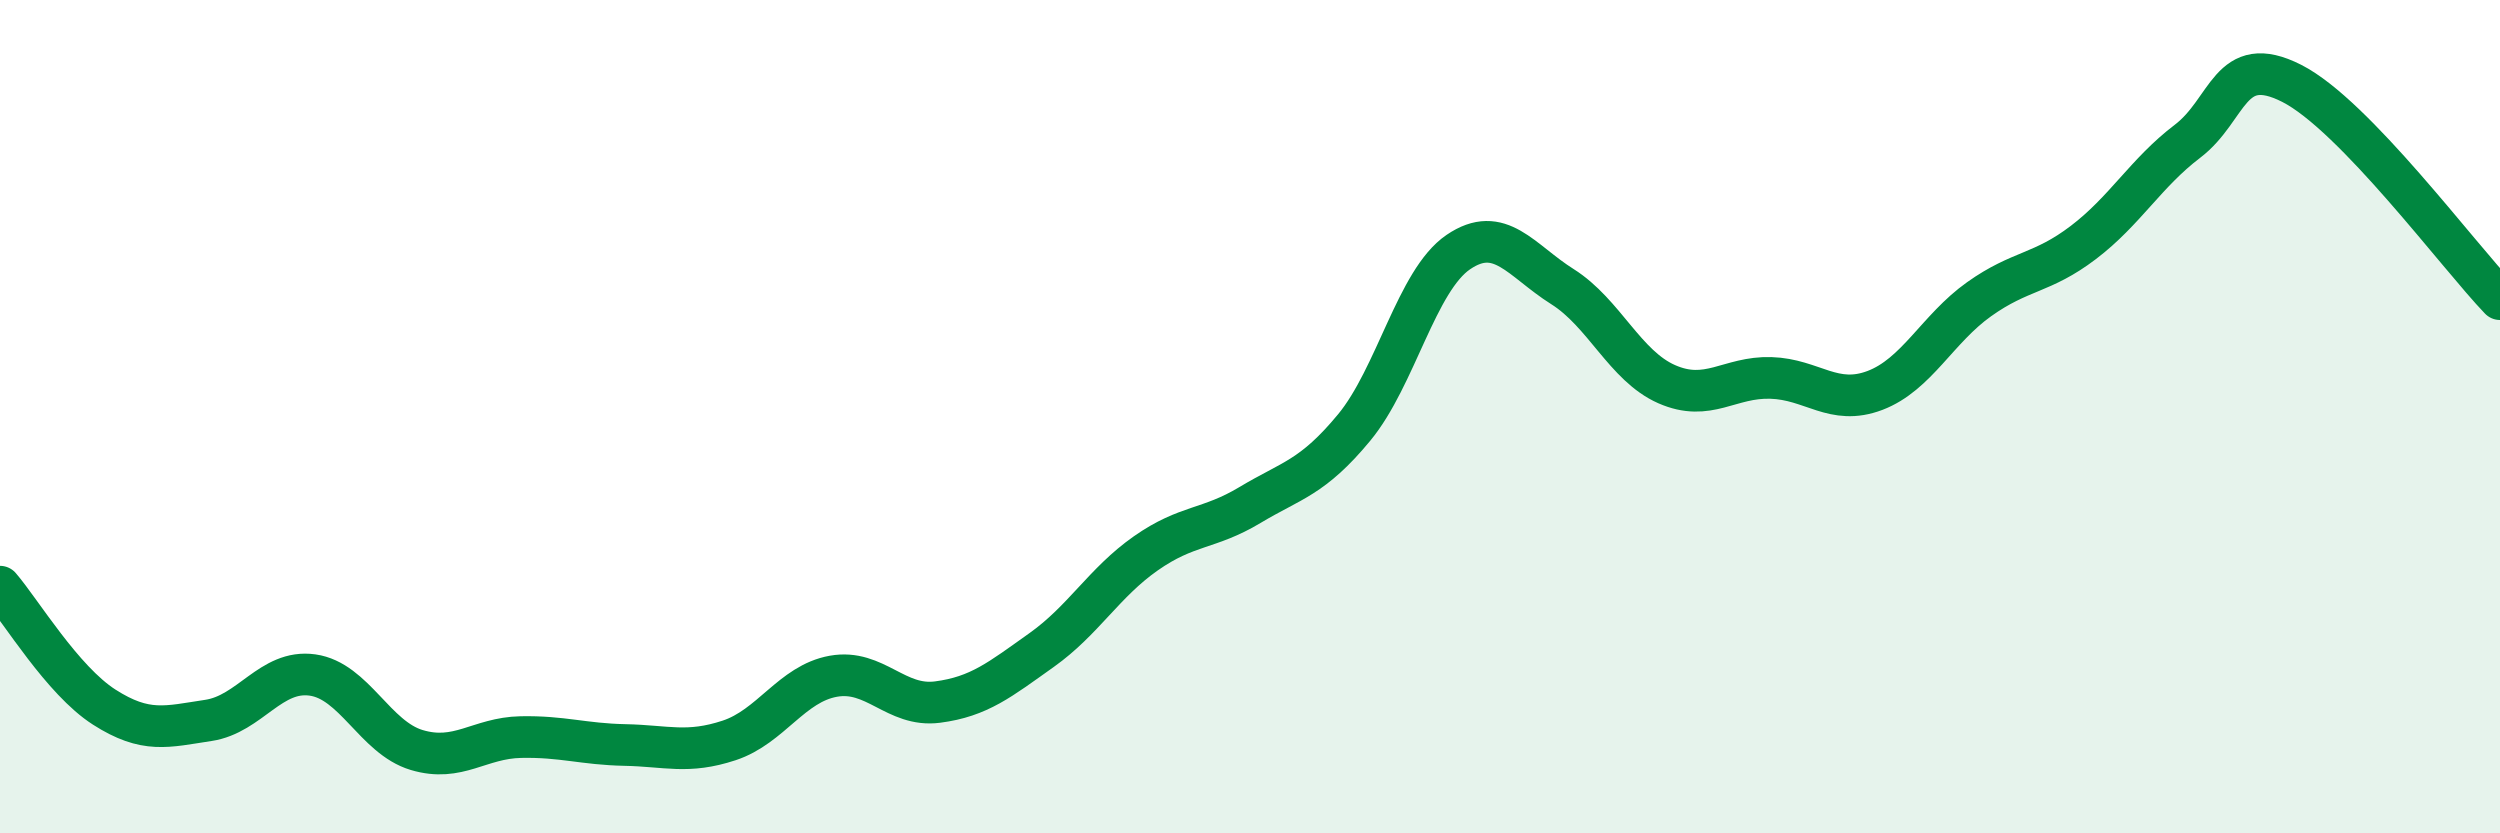
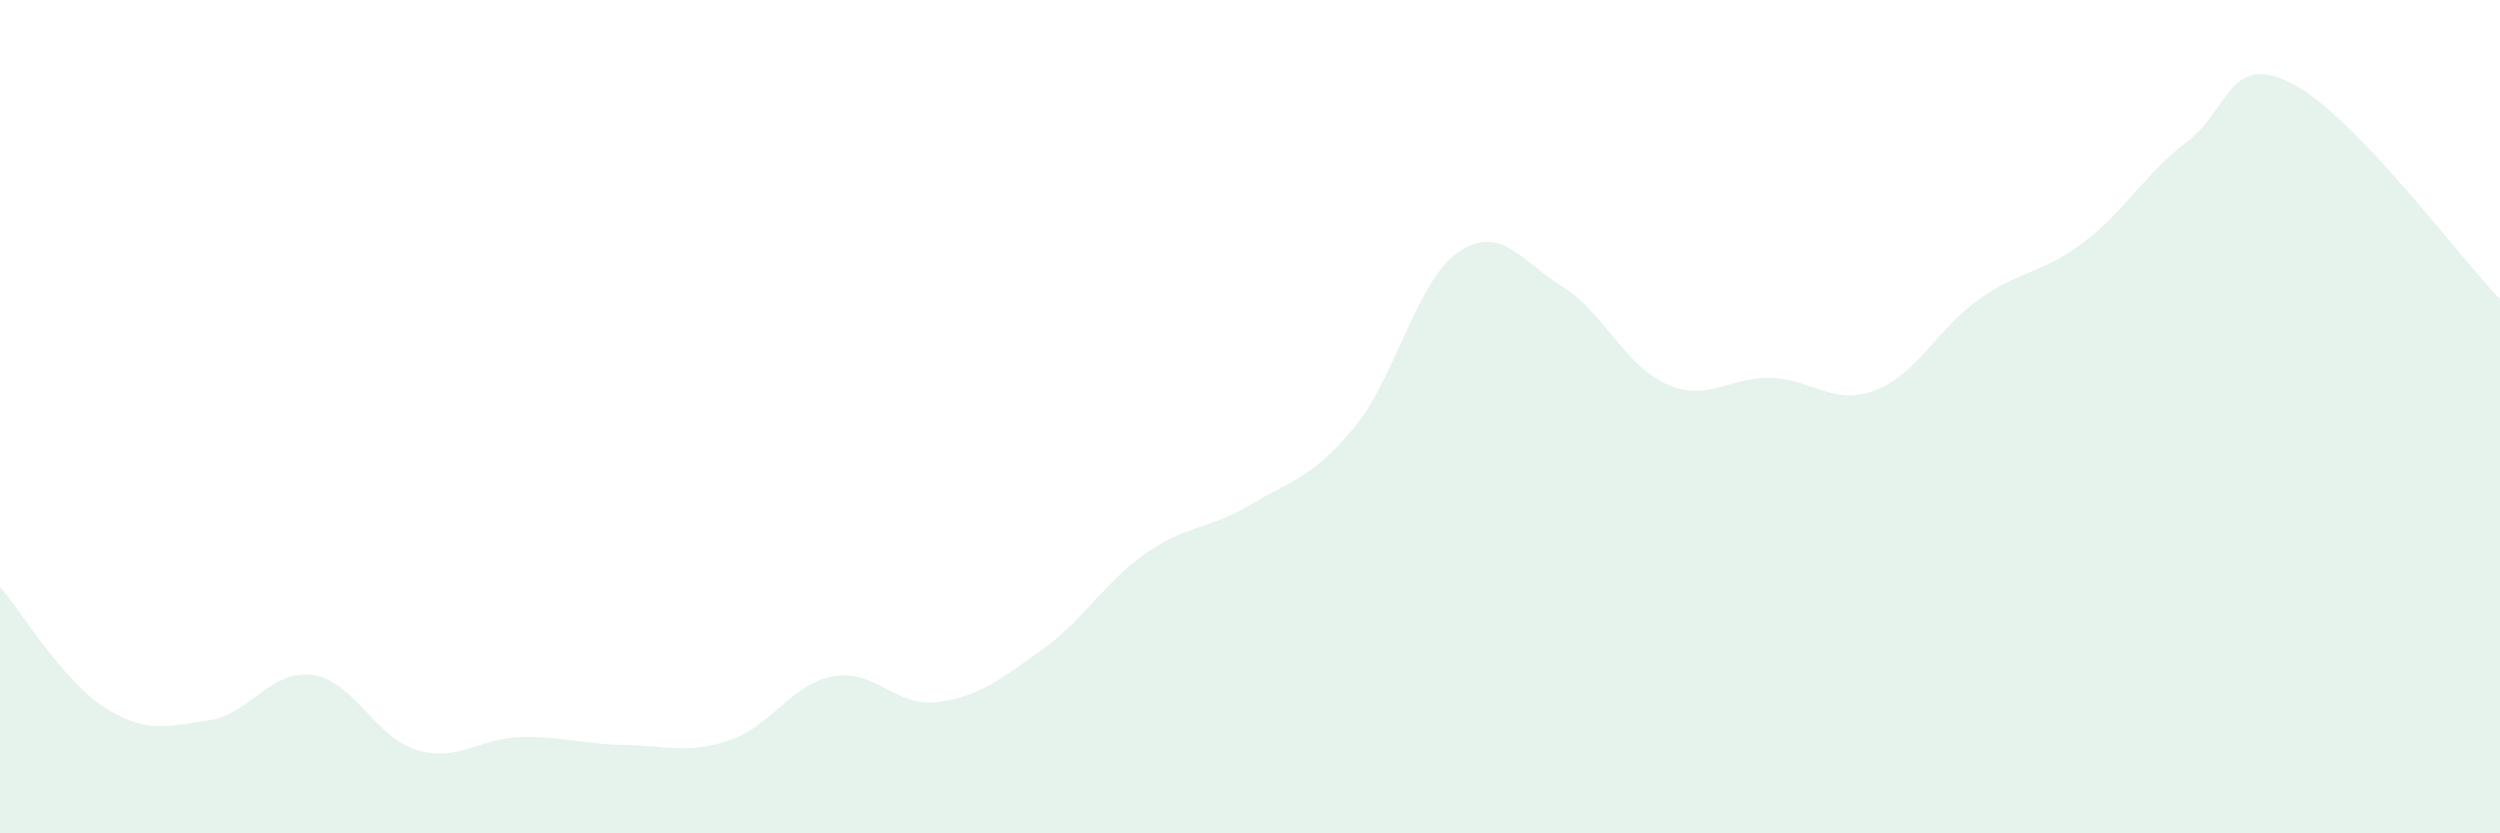
<svg xmlns="http://www.w3.org/2000/svg" width="60" height="20" viewBox="0 0 60 20">
  <path d="M 0,14.08 C 0.5,14.66 1.5,16.33 2.5,16.97 C 3.5,17.61 4,17.44 5,17.29 C 6,17.14 6.5,16.06 7.5,16.2 C 8.5,16.34 9,17.7 10,18 C 11,18.3 11.5,17.71 12.5,17.69 C 13.5,17.67 14,17.86 15,17.88 C 16,17.9 16.5,18.1 17.5,17.77 C 18.5,17.44 19,16.41 20,16.23 C 21,16.05 21.5,16.98 22.5,16.85 C 23.5,16.72 24,16.31 25,15.6 C 26,14.89 26.5,13.98 27.5,13.28 C 28.5,12.58 29,12.72 30,12.12 C 31,11.52 31.5,11.47 32.5,10.26 C 33.5,9.05 34,6.73 35,6.05 C 36,5.37 36.5,6.25 37.5,6.88 C 38.5,7.51 39,8.78 40,9.22 C 41,9.66 41.5,9.04 42.5,9.07 C 43.5,9.1 44,9.75 45,9.37 C 46,8.99 46.5,7.89 47.5,7.18 C 48.5,6.47 49,6.58 50,5.82 C 51,5.06 51.5,4.15 52.5,3.39 C 53.5,2.63 53.5,1.24 55,2 C 56.5,2.76 59,6.14 60,7.18L60 20L0 20Z" fill="#008740" opacity="0.1" stroke-linecap="round" stroke-linejoin="round" />
-   <path d="M 0,14.08 C 0.5,14.66 1.5,16.33 2.5,16.97 C 3.5,17.61 4,17.44 5,17.29 C 6,17.14 6.5,16.06 7.5,16.2 C 8.5,16.34 9,17.7 10,18 C 11,18.3 11.5,17.71 12.5,17.69 C 13.5,17.67 14,17.86 15,17.88 C 16,17.9 16.5,18.1 17.5,17.77 C 18.5,17.44 19,16.41 20,16.23 C 21,16.05 21.5,16.98 22.5,16.85 C 23.5,16.72 24,16.31 25,15.6 C 26,14.89 26.5,13.98 27.5,13.28 C 28.5,12.58 29,12.72 30,12.12 C 31,11.52 31.5,11.47 32.5,10.26 C 33.5,9.05 34,6.73 35,6.05 C 36,5.37 36.5,6.25 37.5,6.88 C 38.5,7.51 39,8.78 40,9.22 C 41,9.66 41.5,9.04 42.5,9.07 C 43.5,9.1 44,9.75 45,9.37 C 46,8.99 46.5,7.89 47.5,7.18 C 48.5,6.47 49,6.58 50,5.82 C 51,5.06 51.5,4.15 52.5,3.39 C 53.5,2.63 53.5,1.24 55,2 C 56.5,2.76 59,6.14 60,7.18" stroke="#008740" stroke-width="1" fill="none" stroke-linecap="round" stroke-linejoin="round" />
</svg>